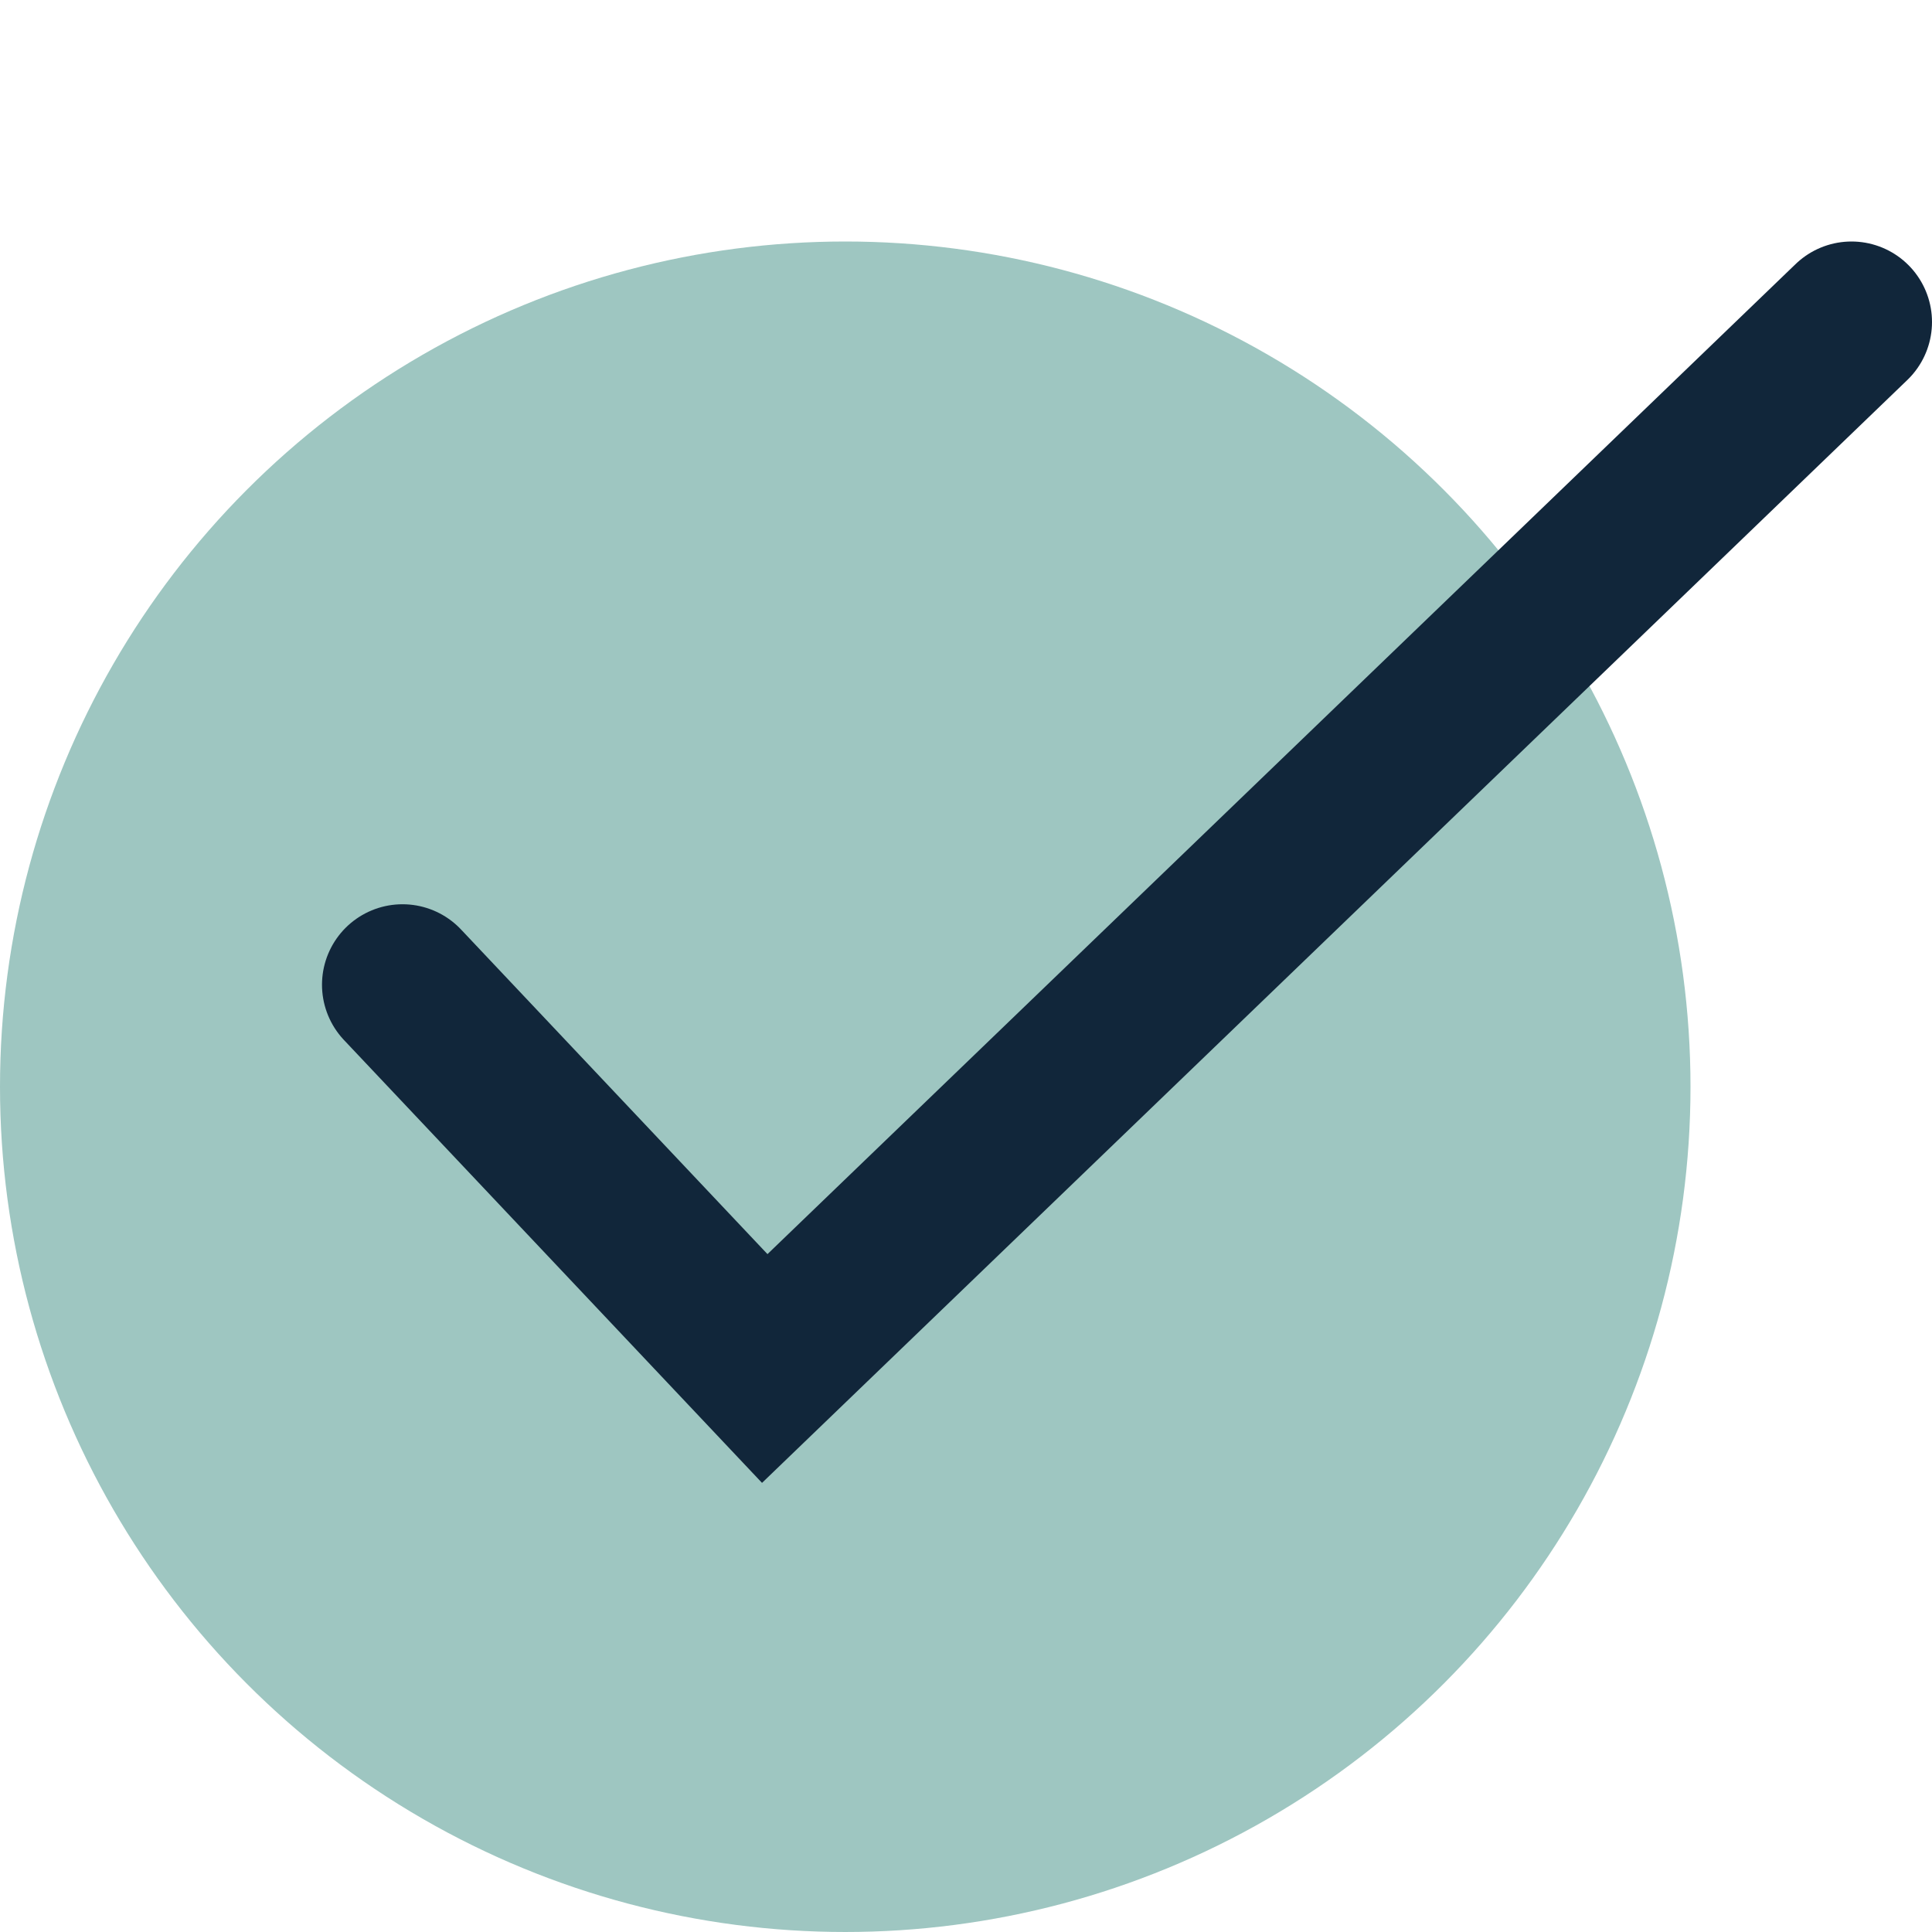
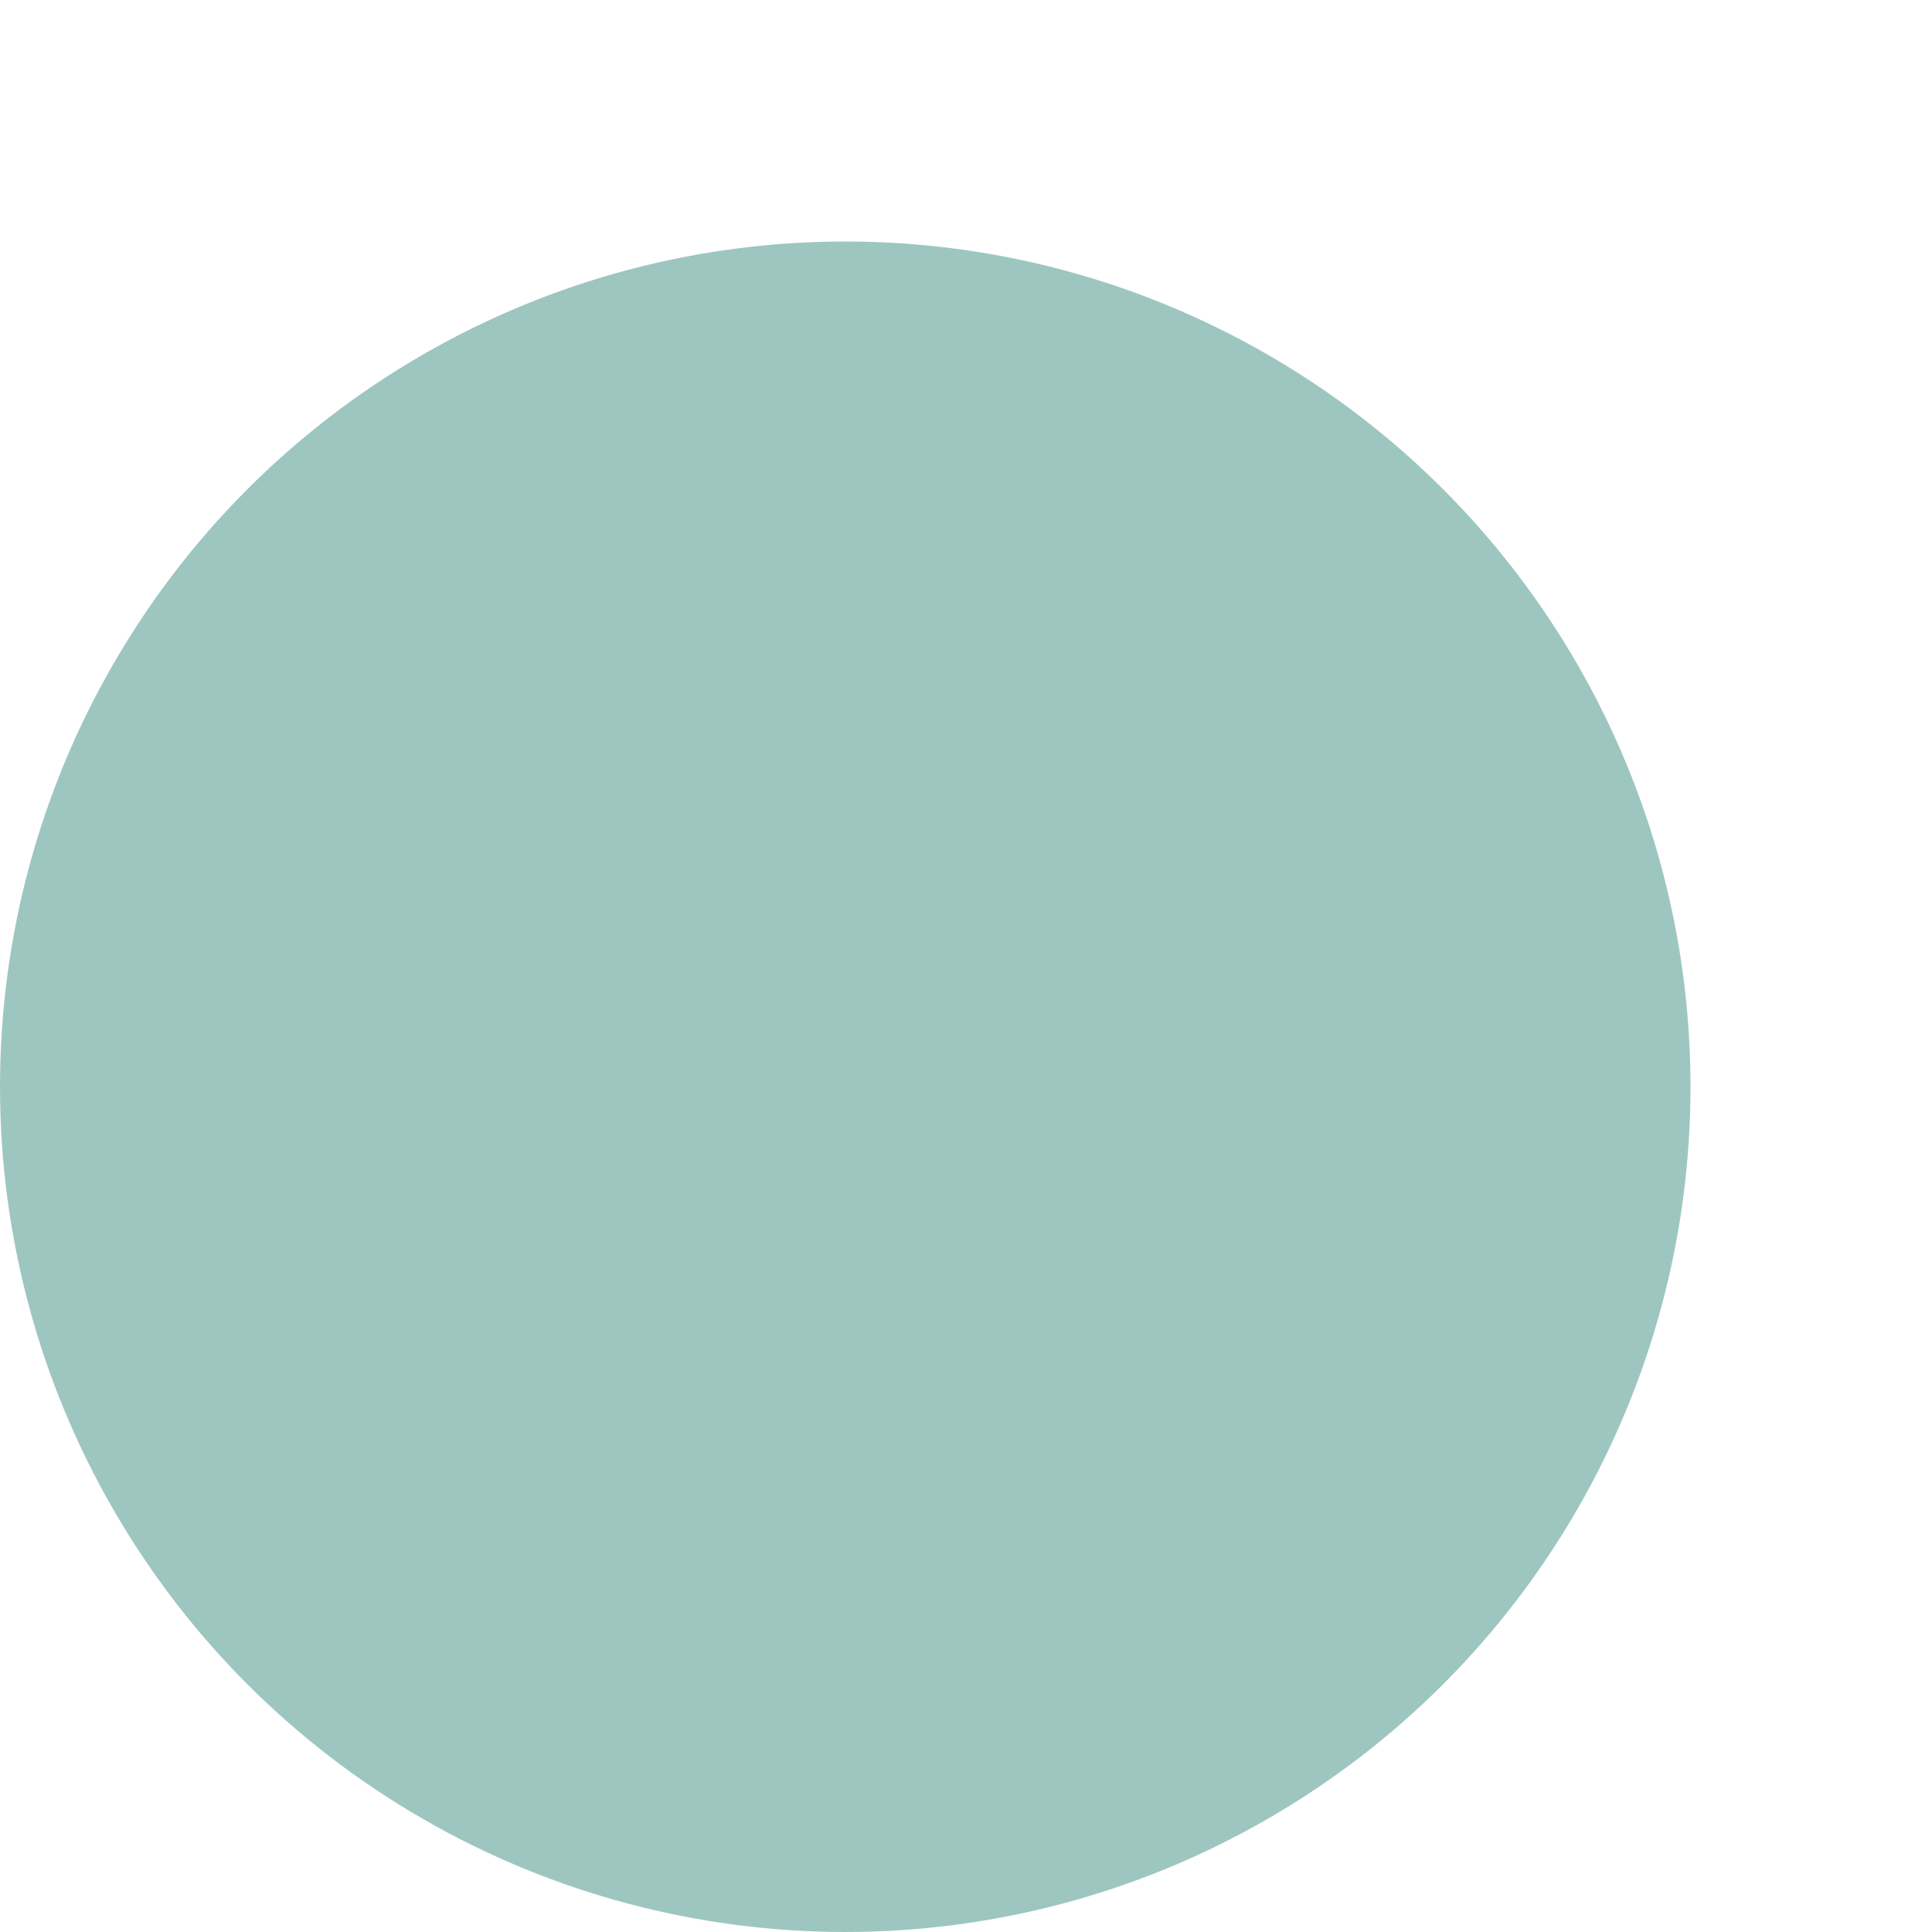
<svg xmlns="http://www.w3.org/2000/svg" width="24" height="24" viewBox="0 0 24 24" fill="none">
  <circle cx="10.5" cy="13.5" r="10.5" fill="#9EC6C1" />
-   <path d="M5 12.233L9.5 17L23 4" stroke="#11263A" stroke-width="2" stroke-linecap="round" />
</svg>